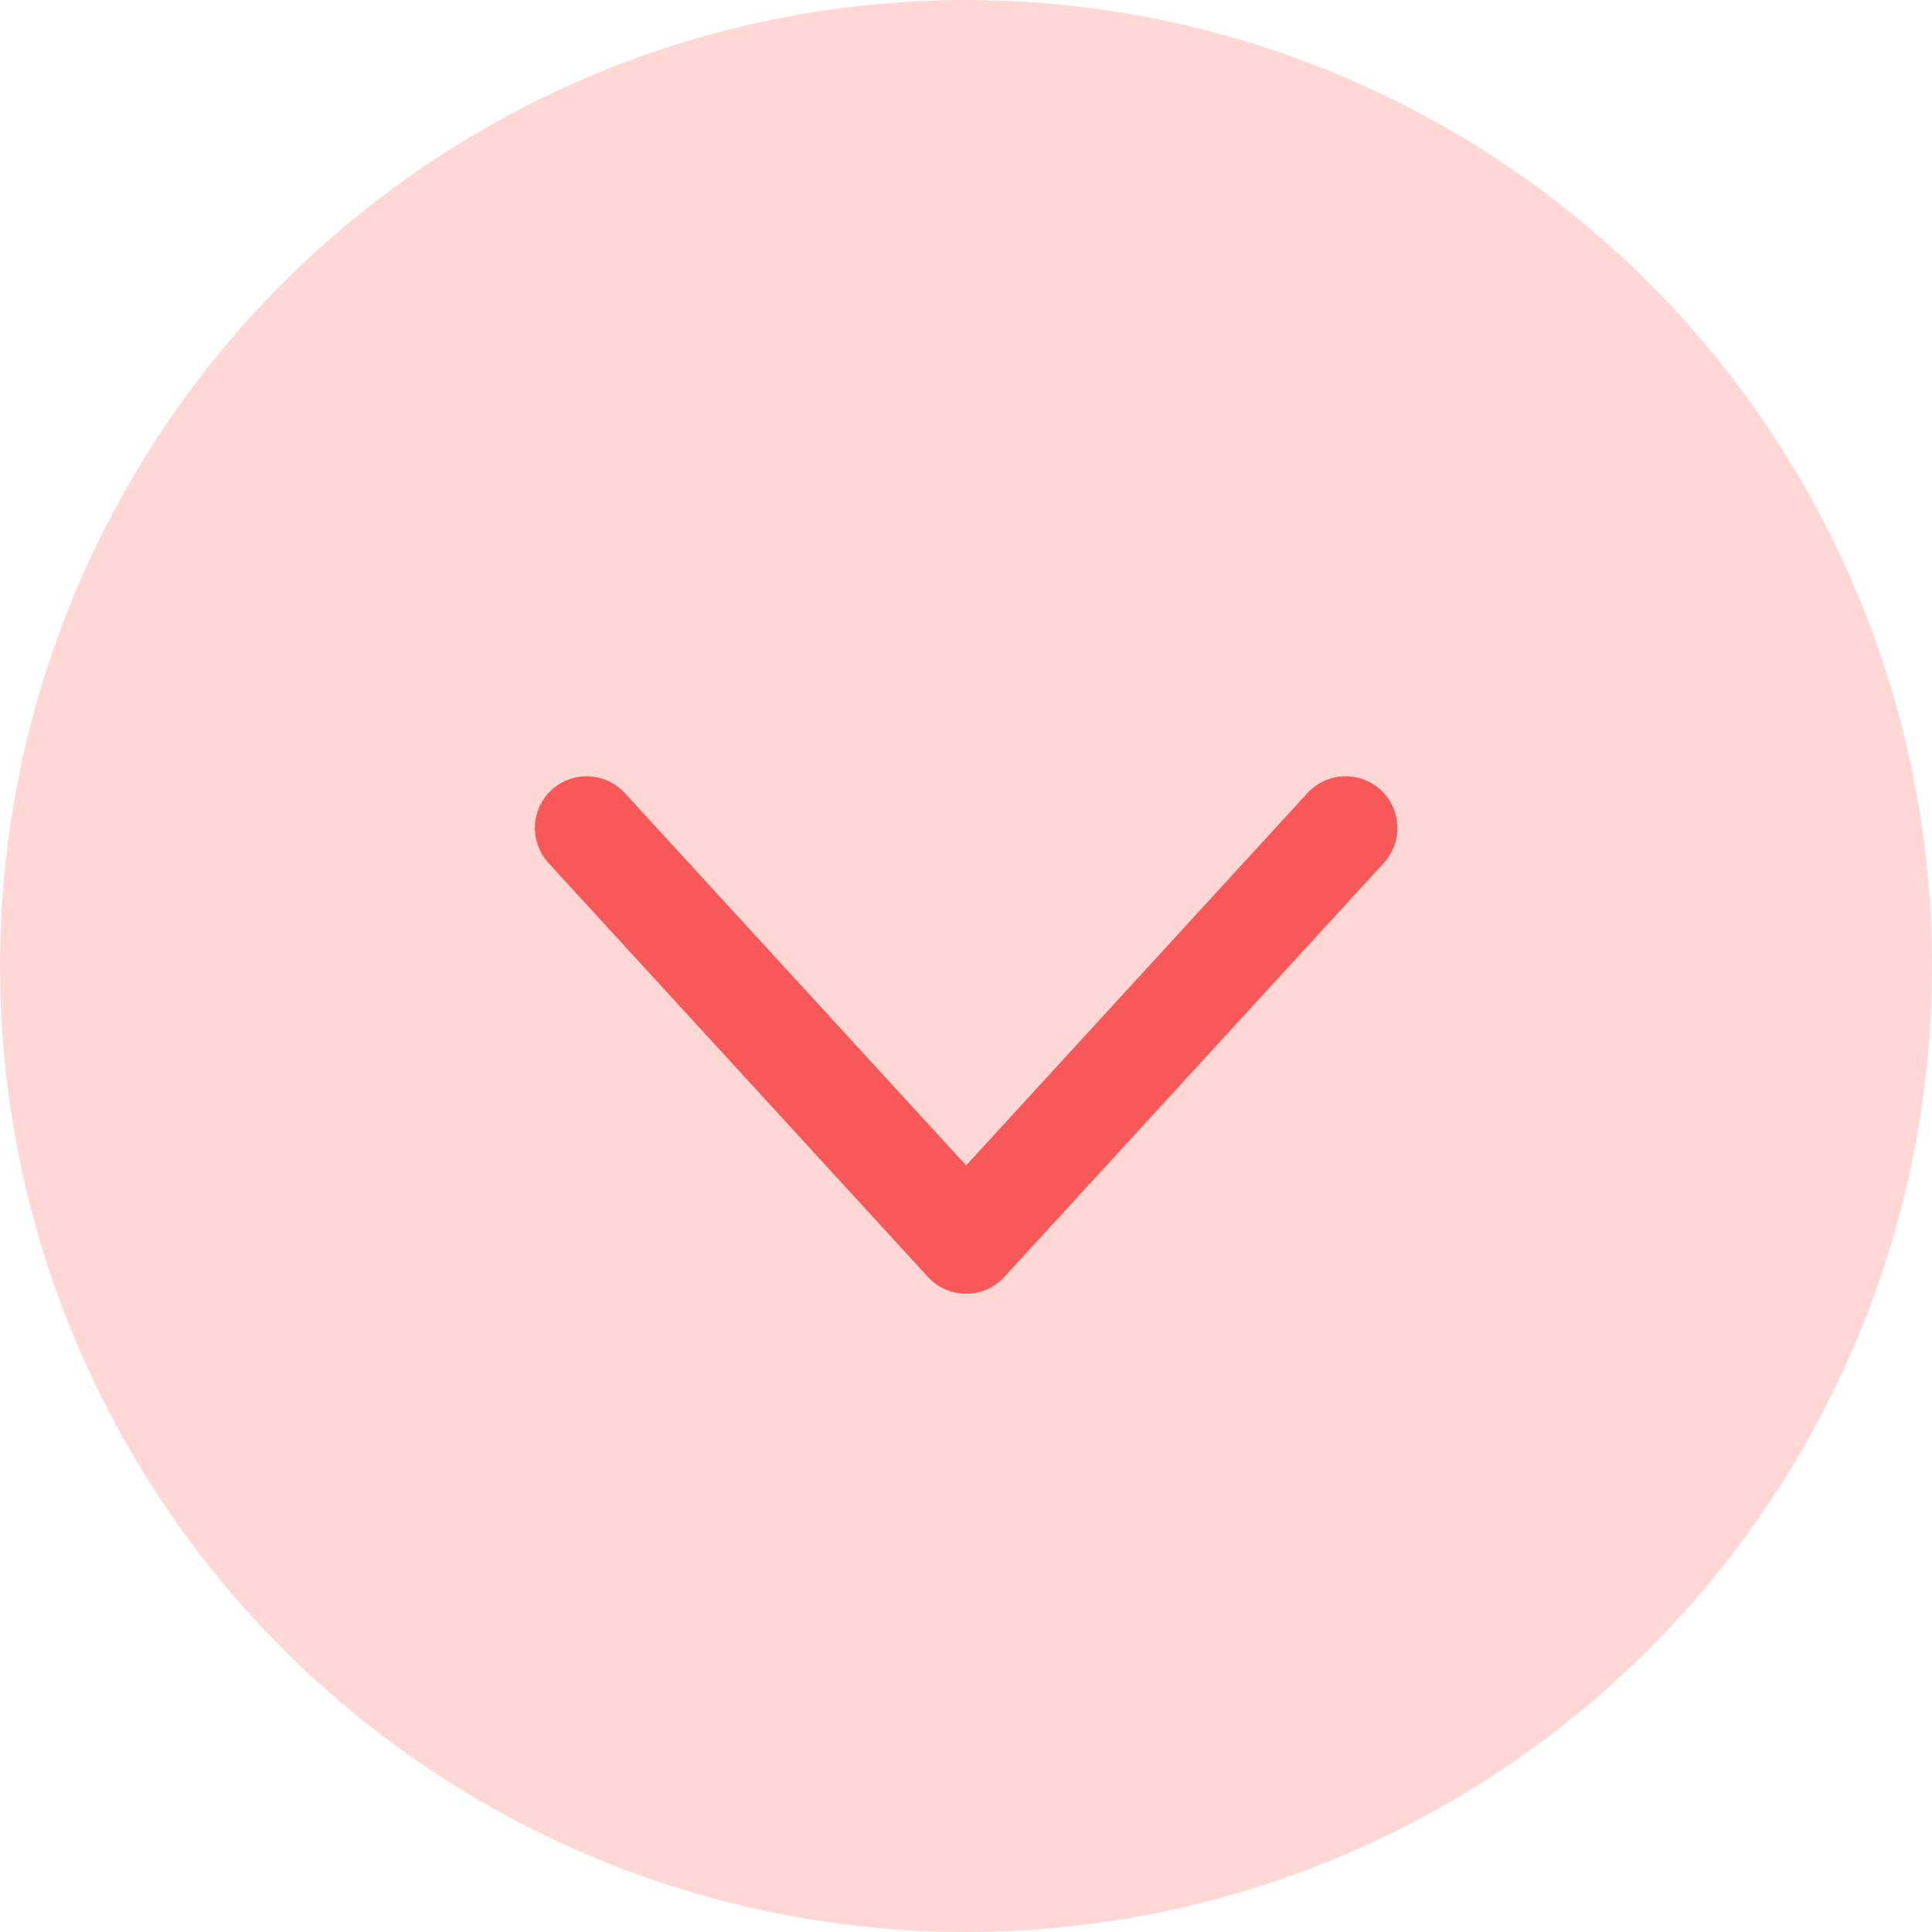
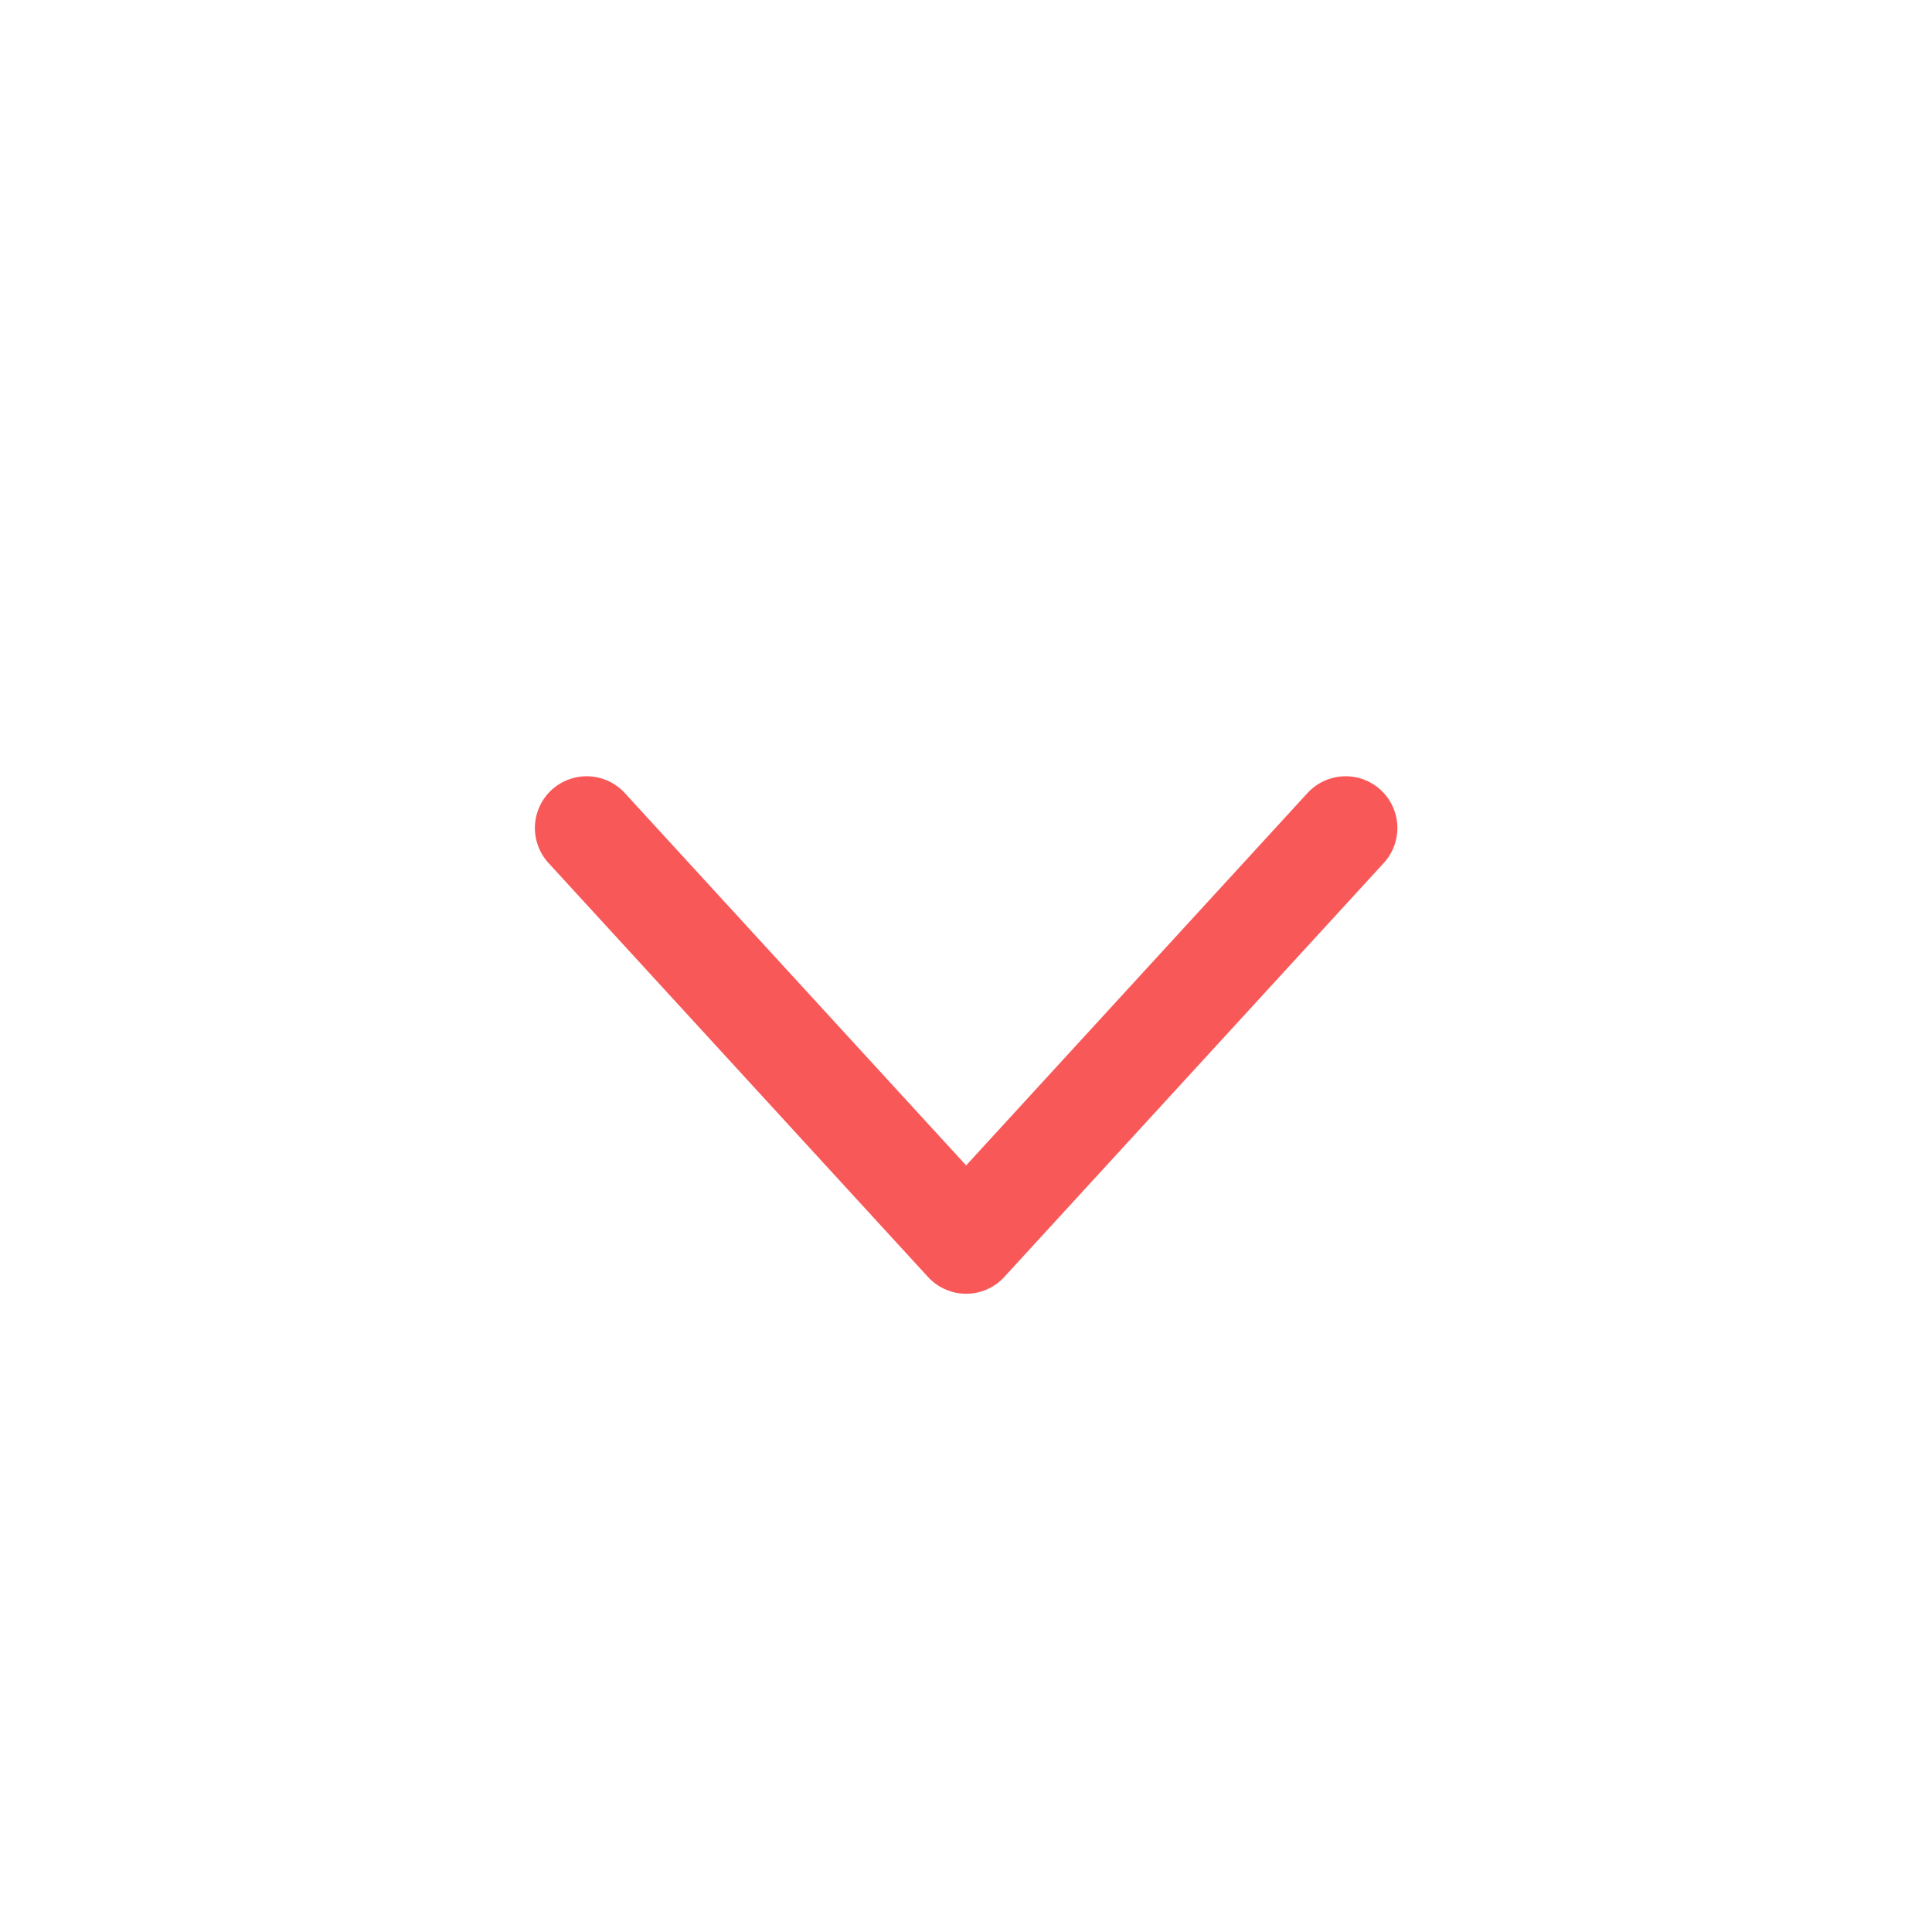
<svg xmlns="http://www.w3.org/2000/svg" width="28" height="28" viewBox="0 0 28 28">
  <g id="グループ_8845" data-name="グループ 8845" transform="translate(-174 -243)">
-     <circle id="楕円形_370" data-name="楕円形 370" cx="14" cy="14" r="14" transform="translate(174 243)" fill="#ffd8d5" />
    <path id="パス_20122" data-name="パス 20122" d="M-60.027,753.428l5.5-6,5.5,6" transform="translate(133.475 1008.428) rotate(180)" fill="none" stroke="#f85858" stroke-linecap="round" stroke-linejoin="round" stroke-width="1.5" />
  </g>
</svg>